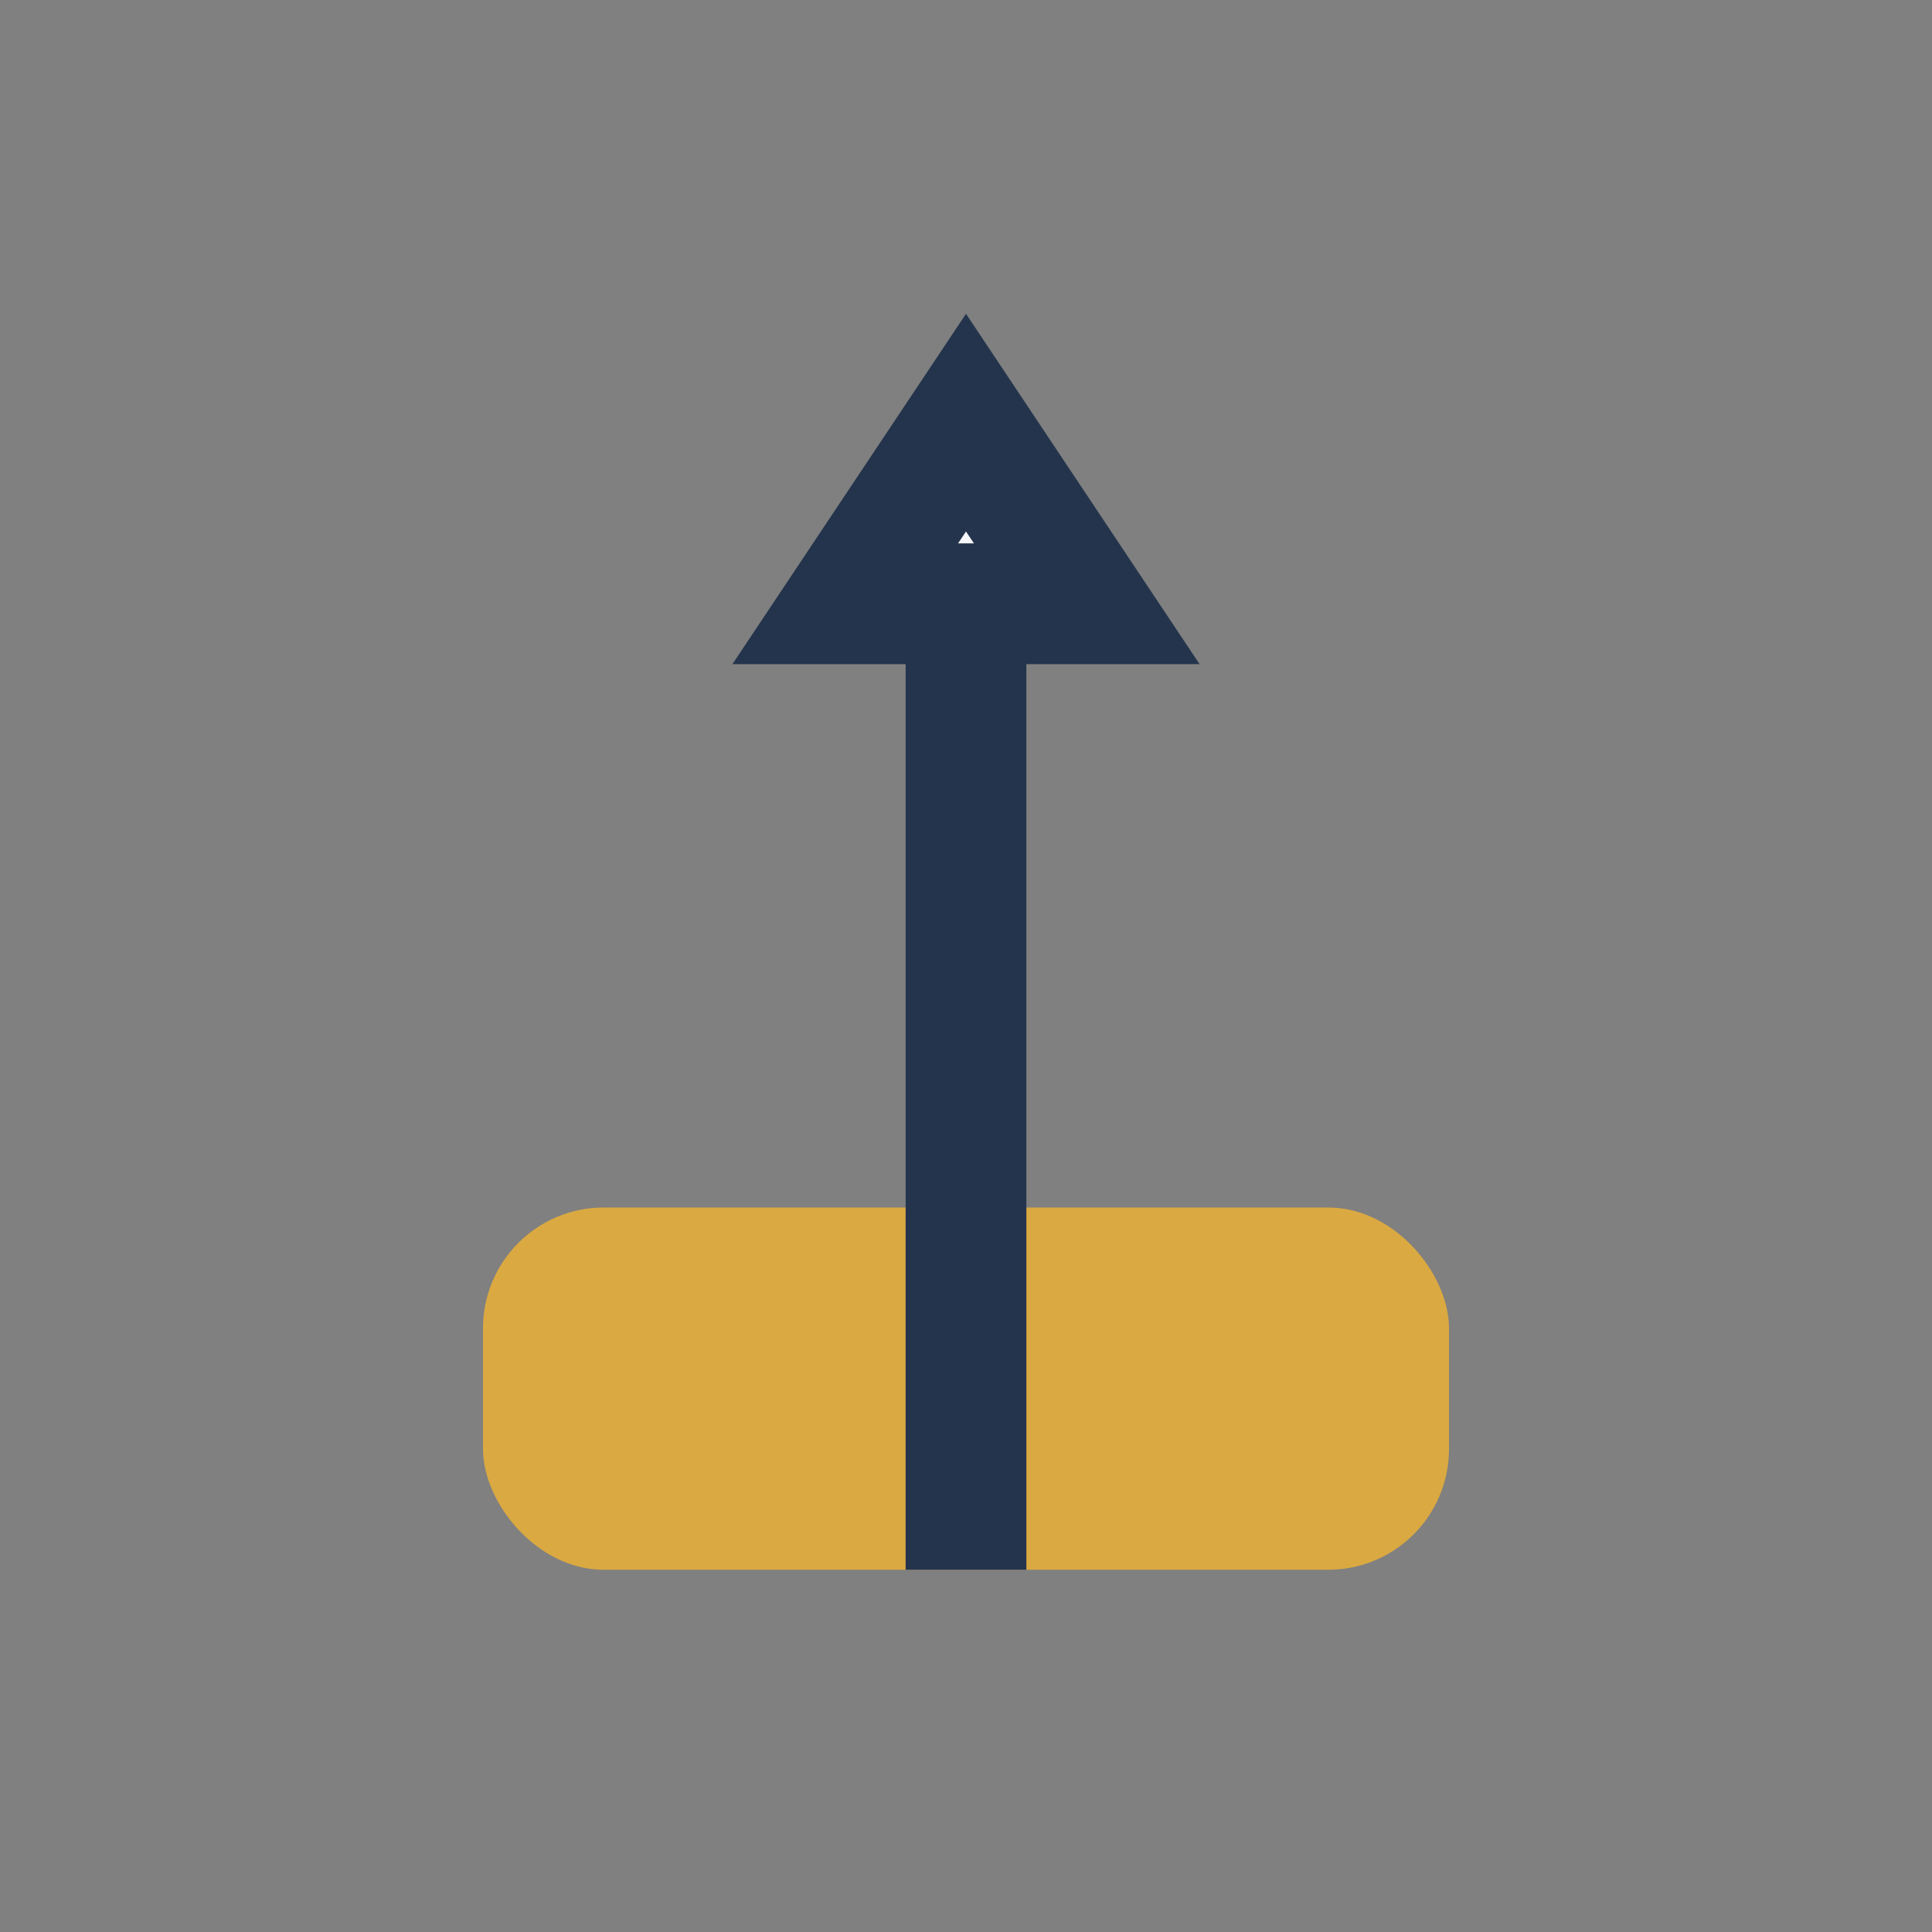
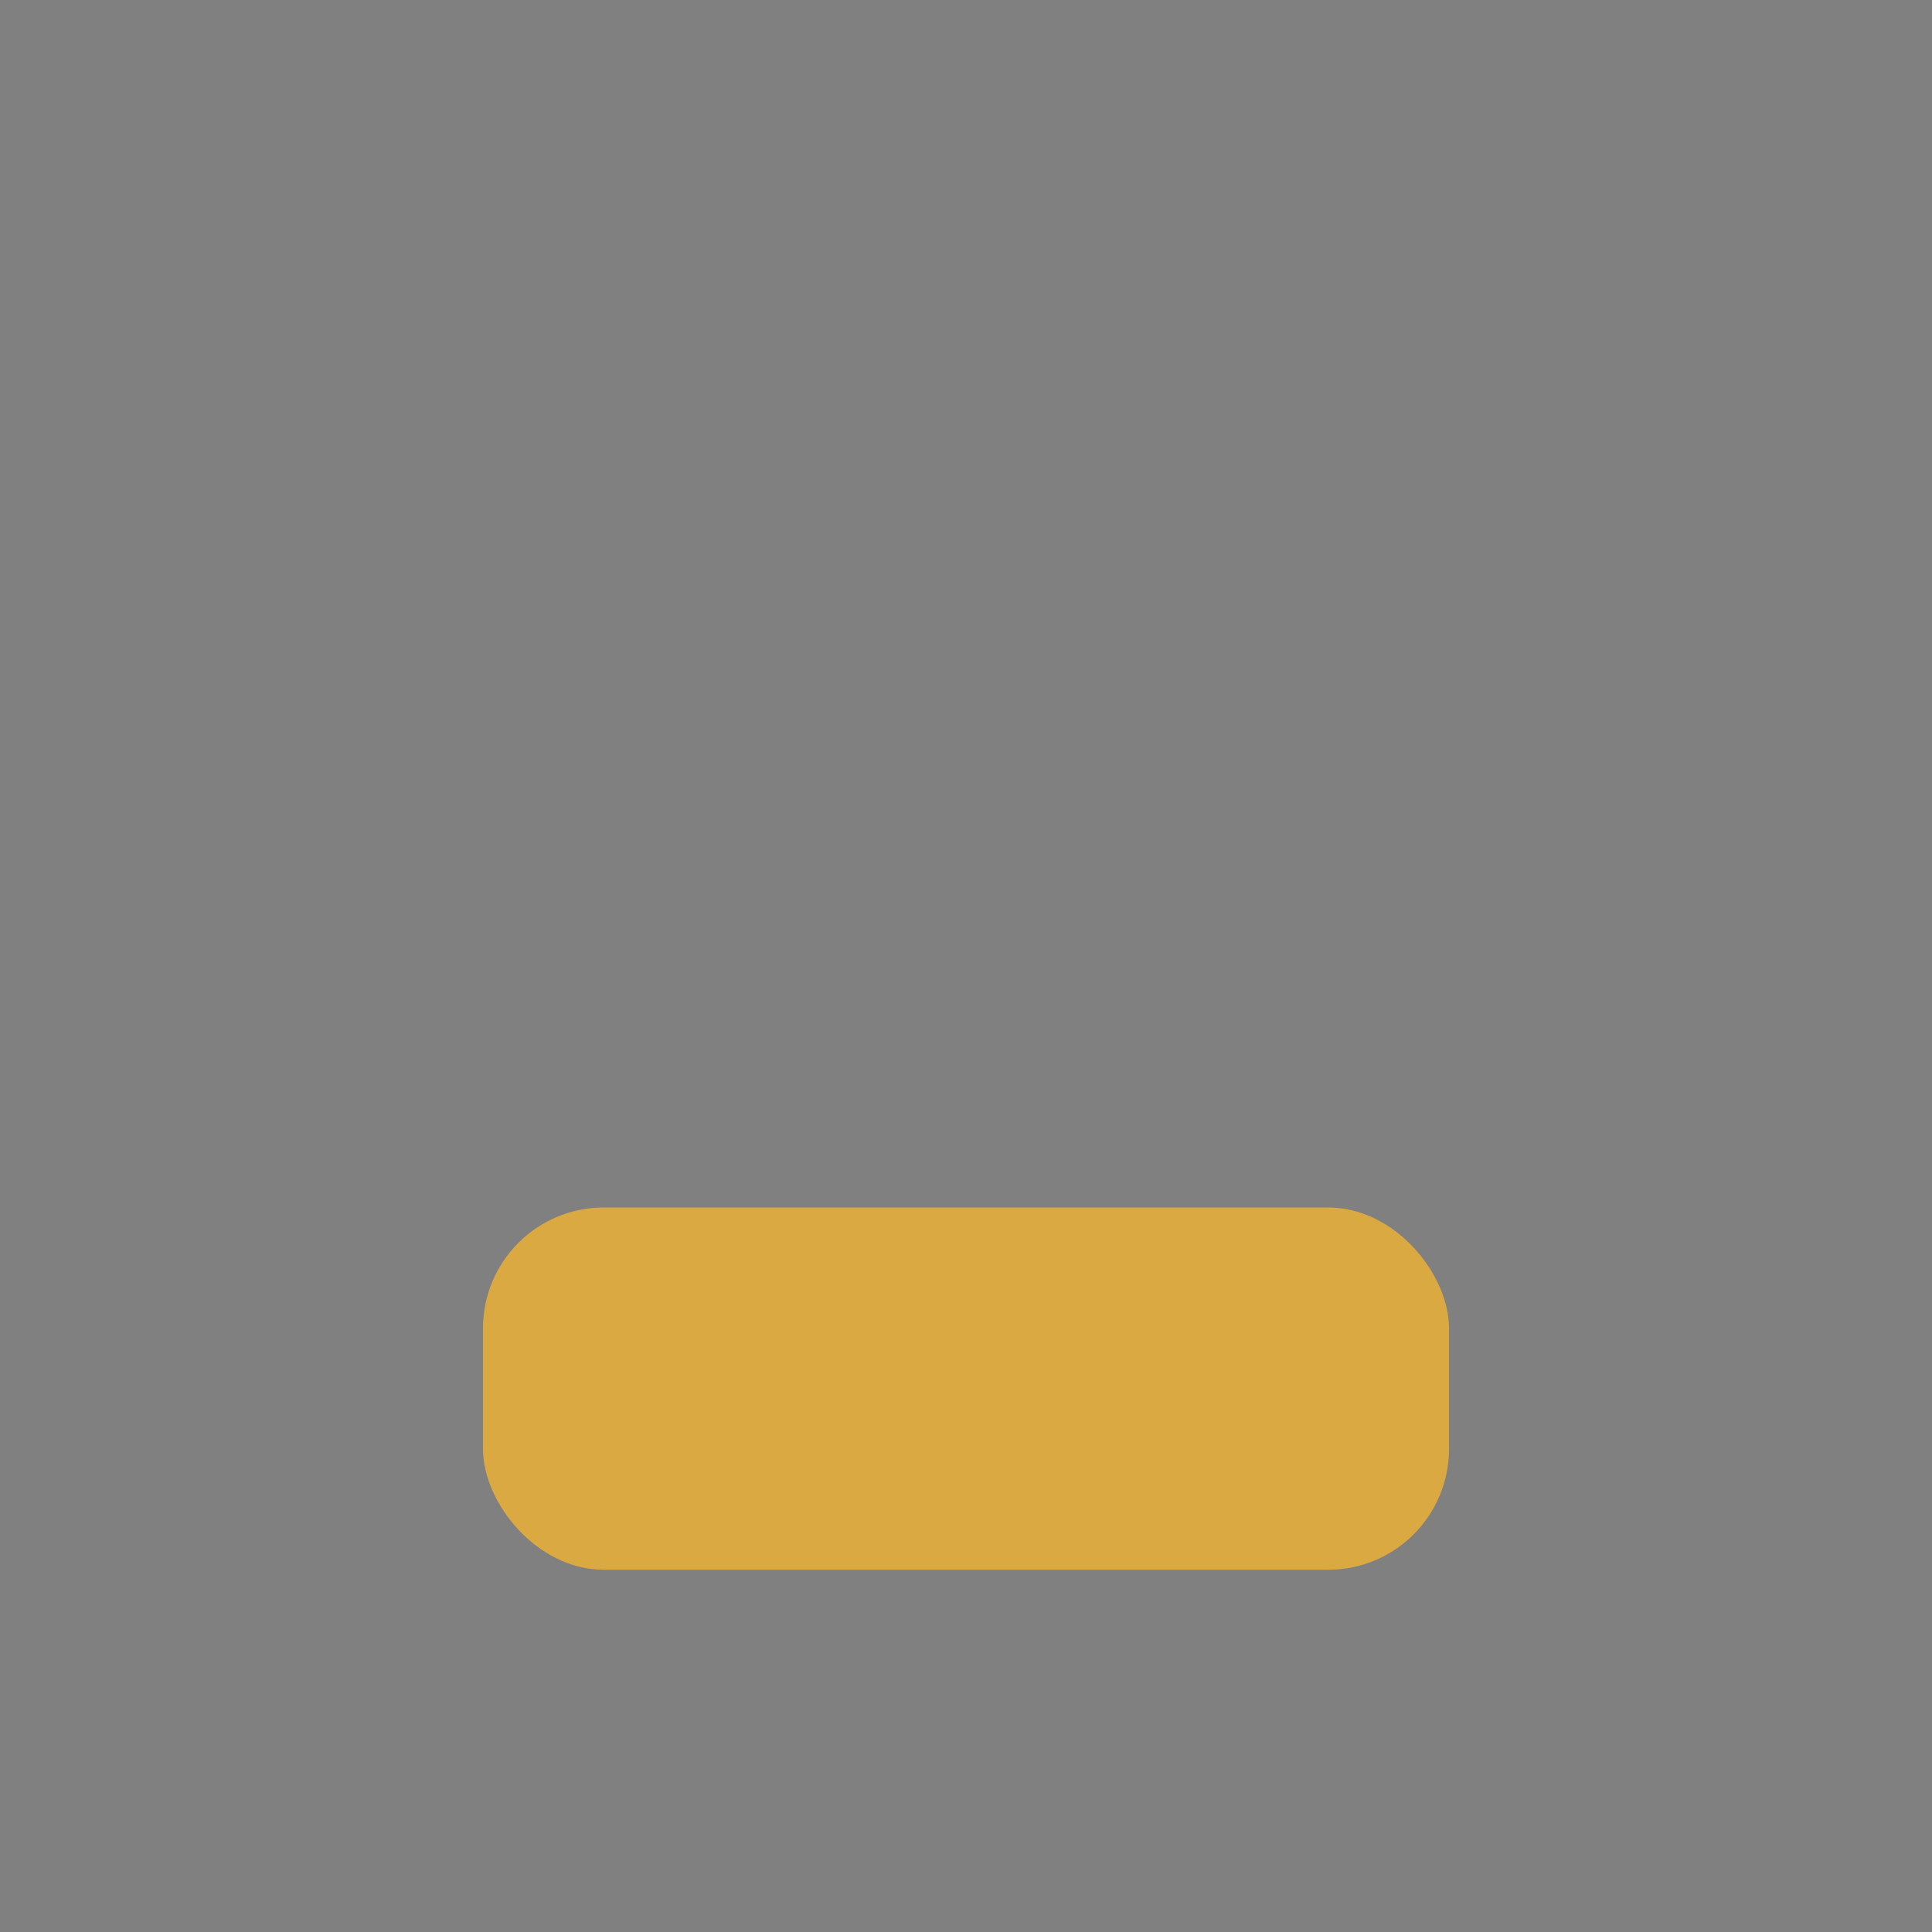
<svg xmlns="http://www.w3.org/2000/svg" width="32" height="32" viewBox="0 0 32 32">
  <rect x="0" y="0" width="32" height="32" fill="#808080" stroke="none" />
  <rect x="8" y="20" width="16" height="6" rx="2" fill="#DBA941" />
-   <path d="M16 26V10M14 10h4l-2-3-2 3z" stroke="#24344D" stroke-width="2" fill="#F5F7FA" />
</svg>